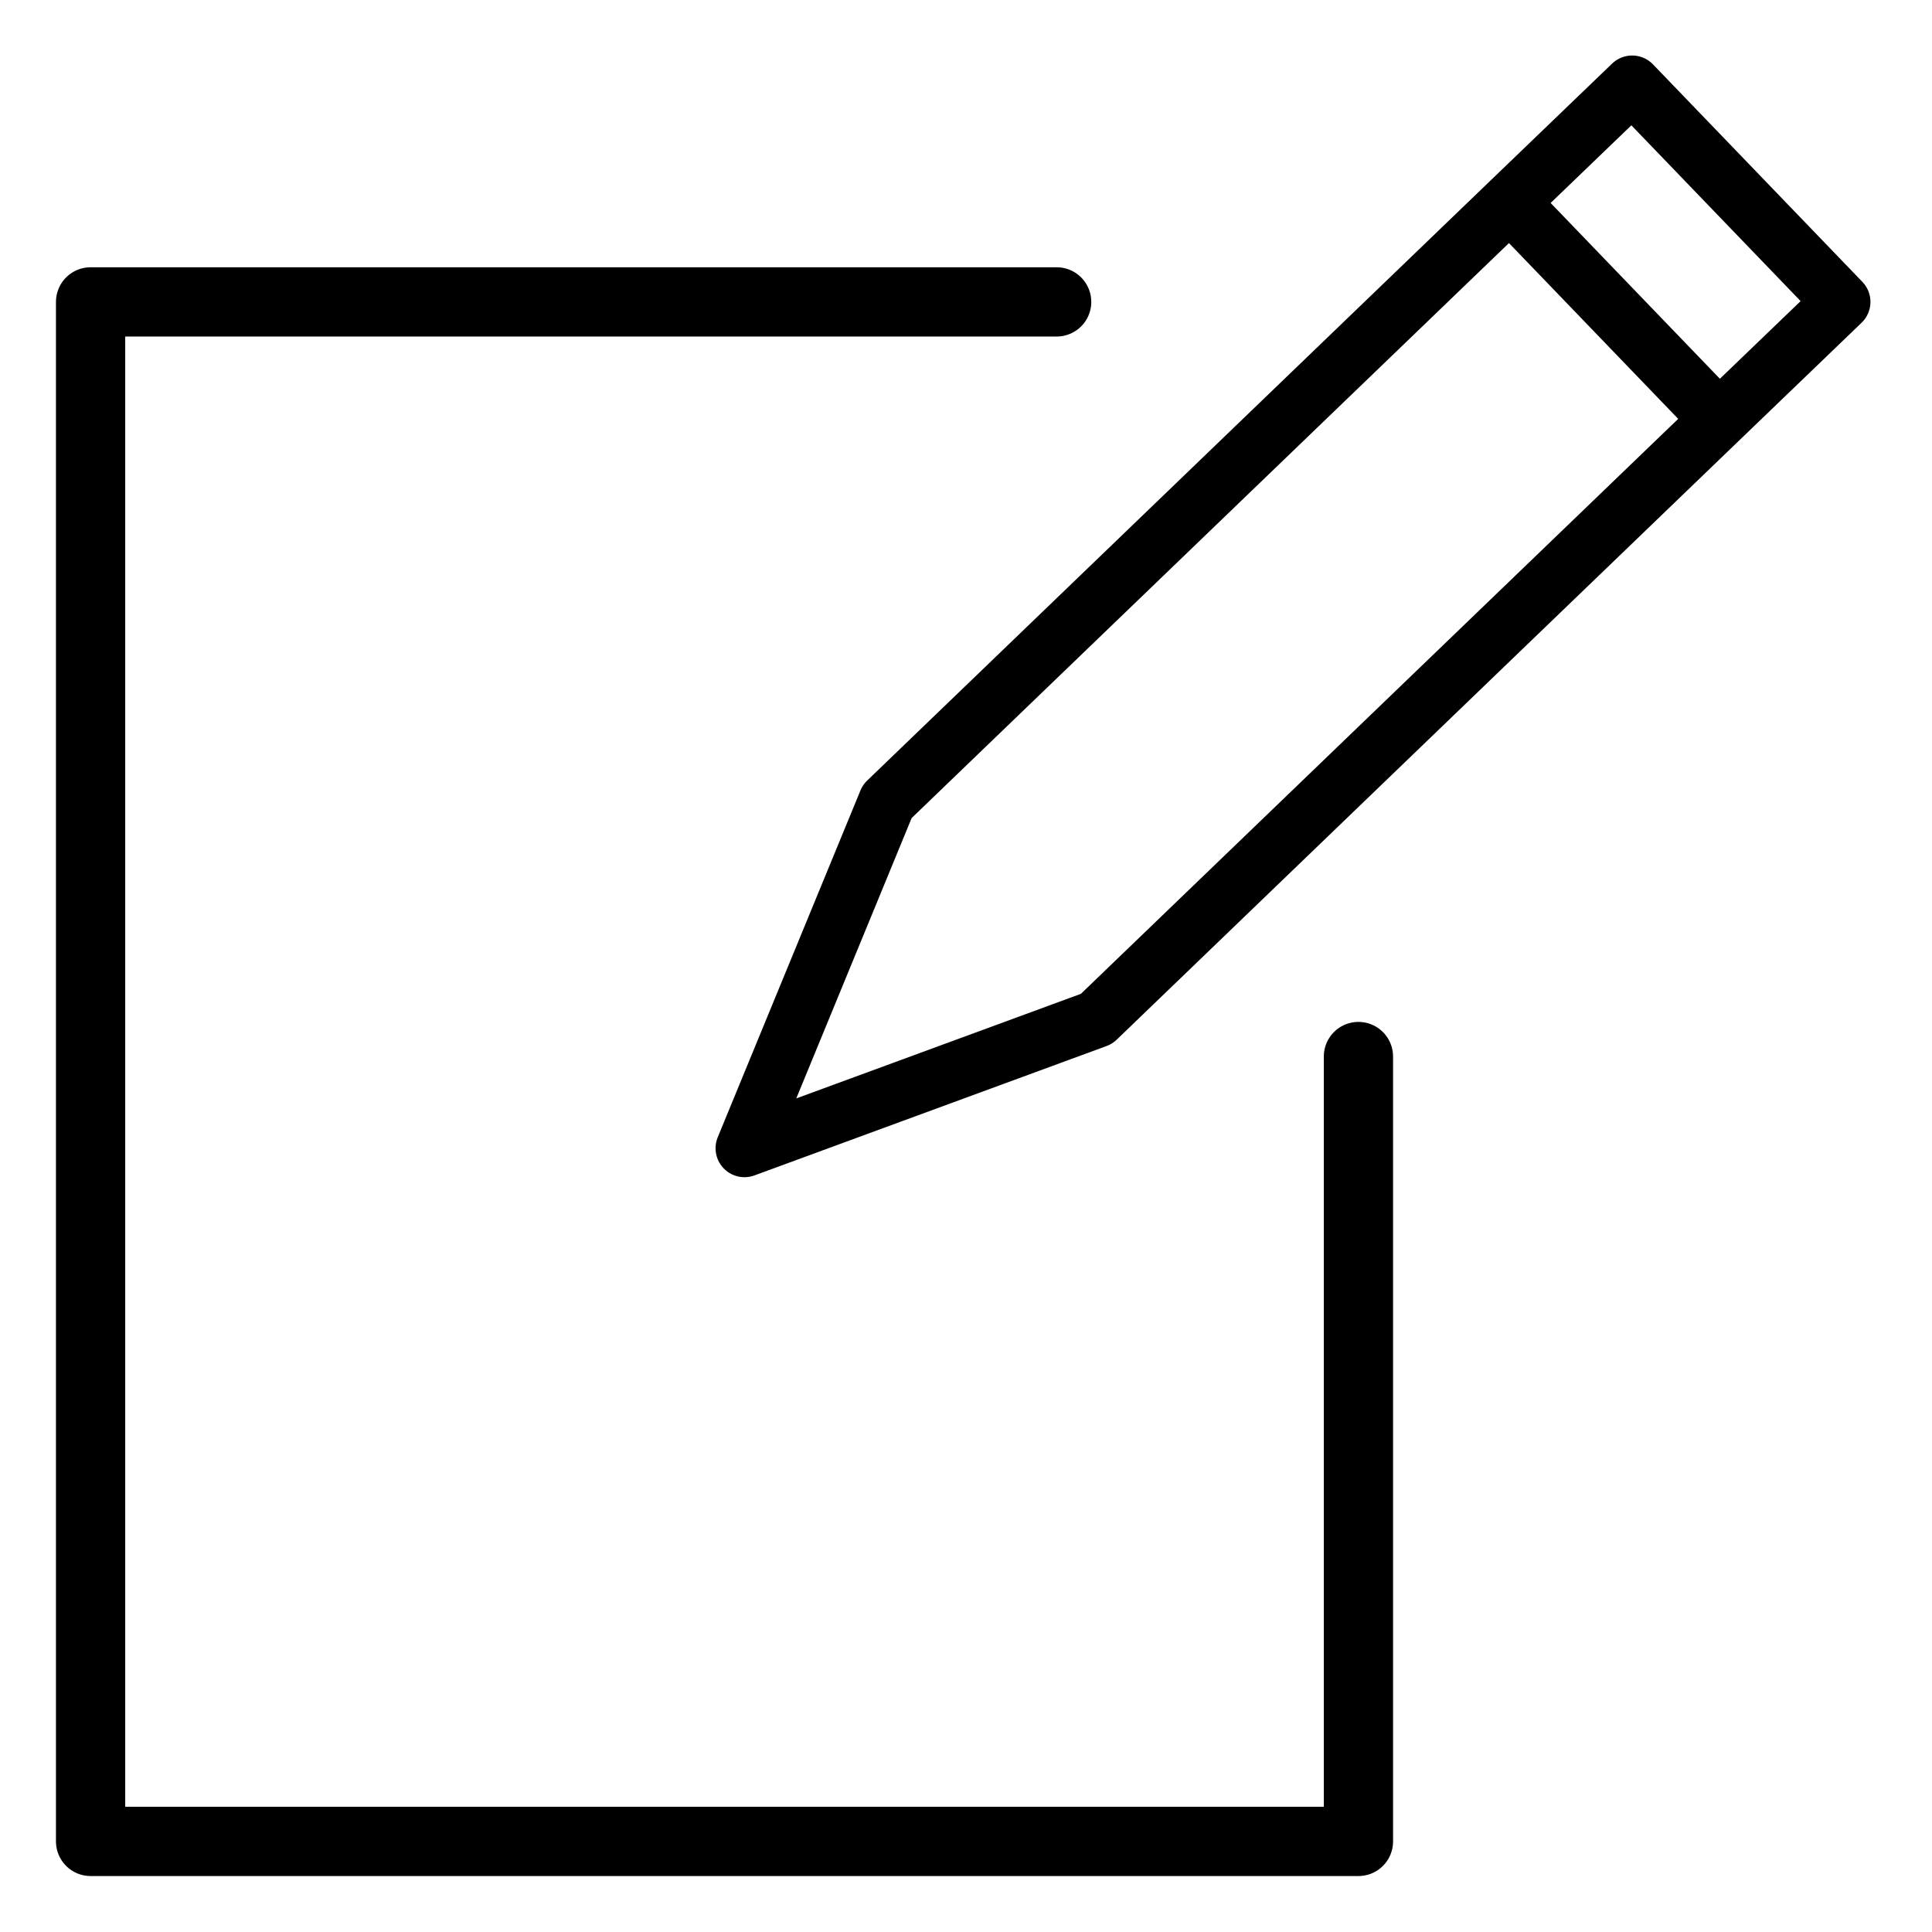
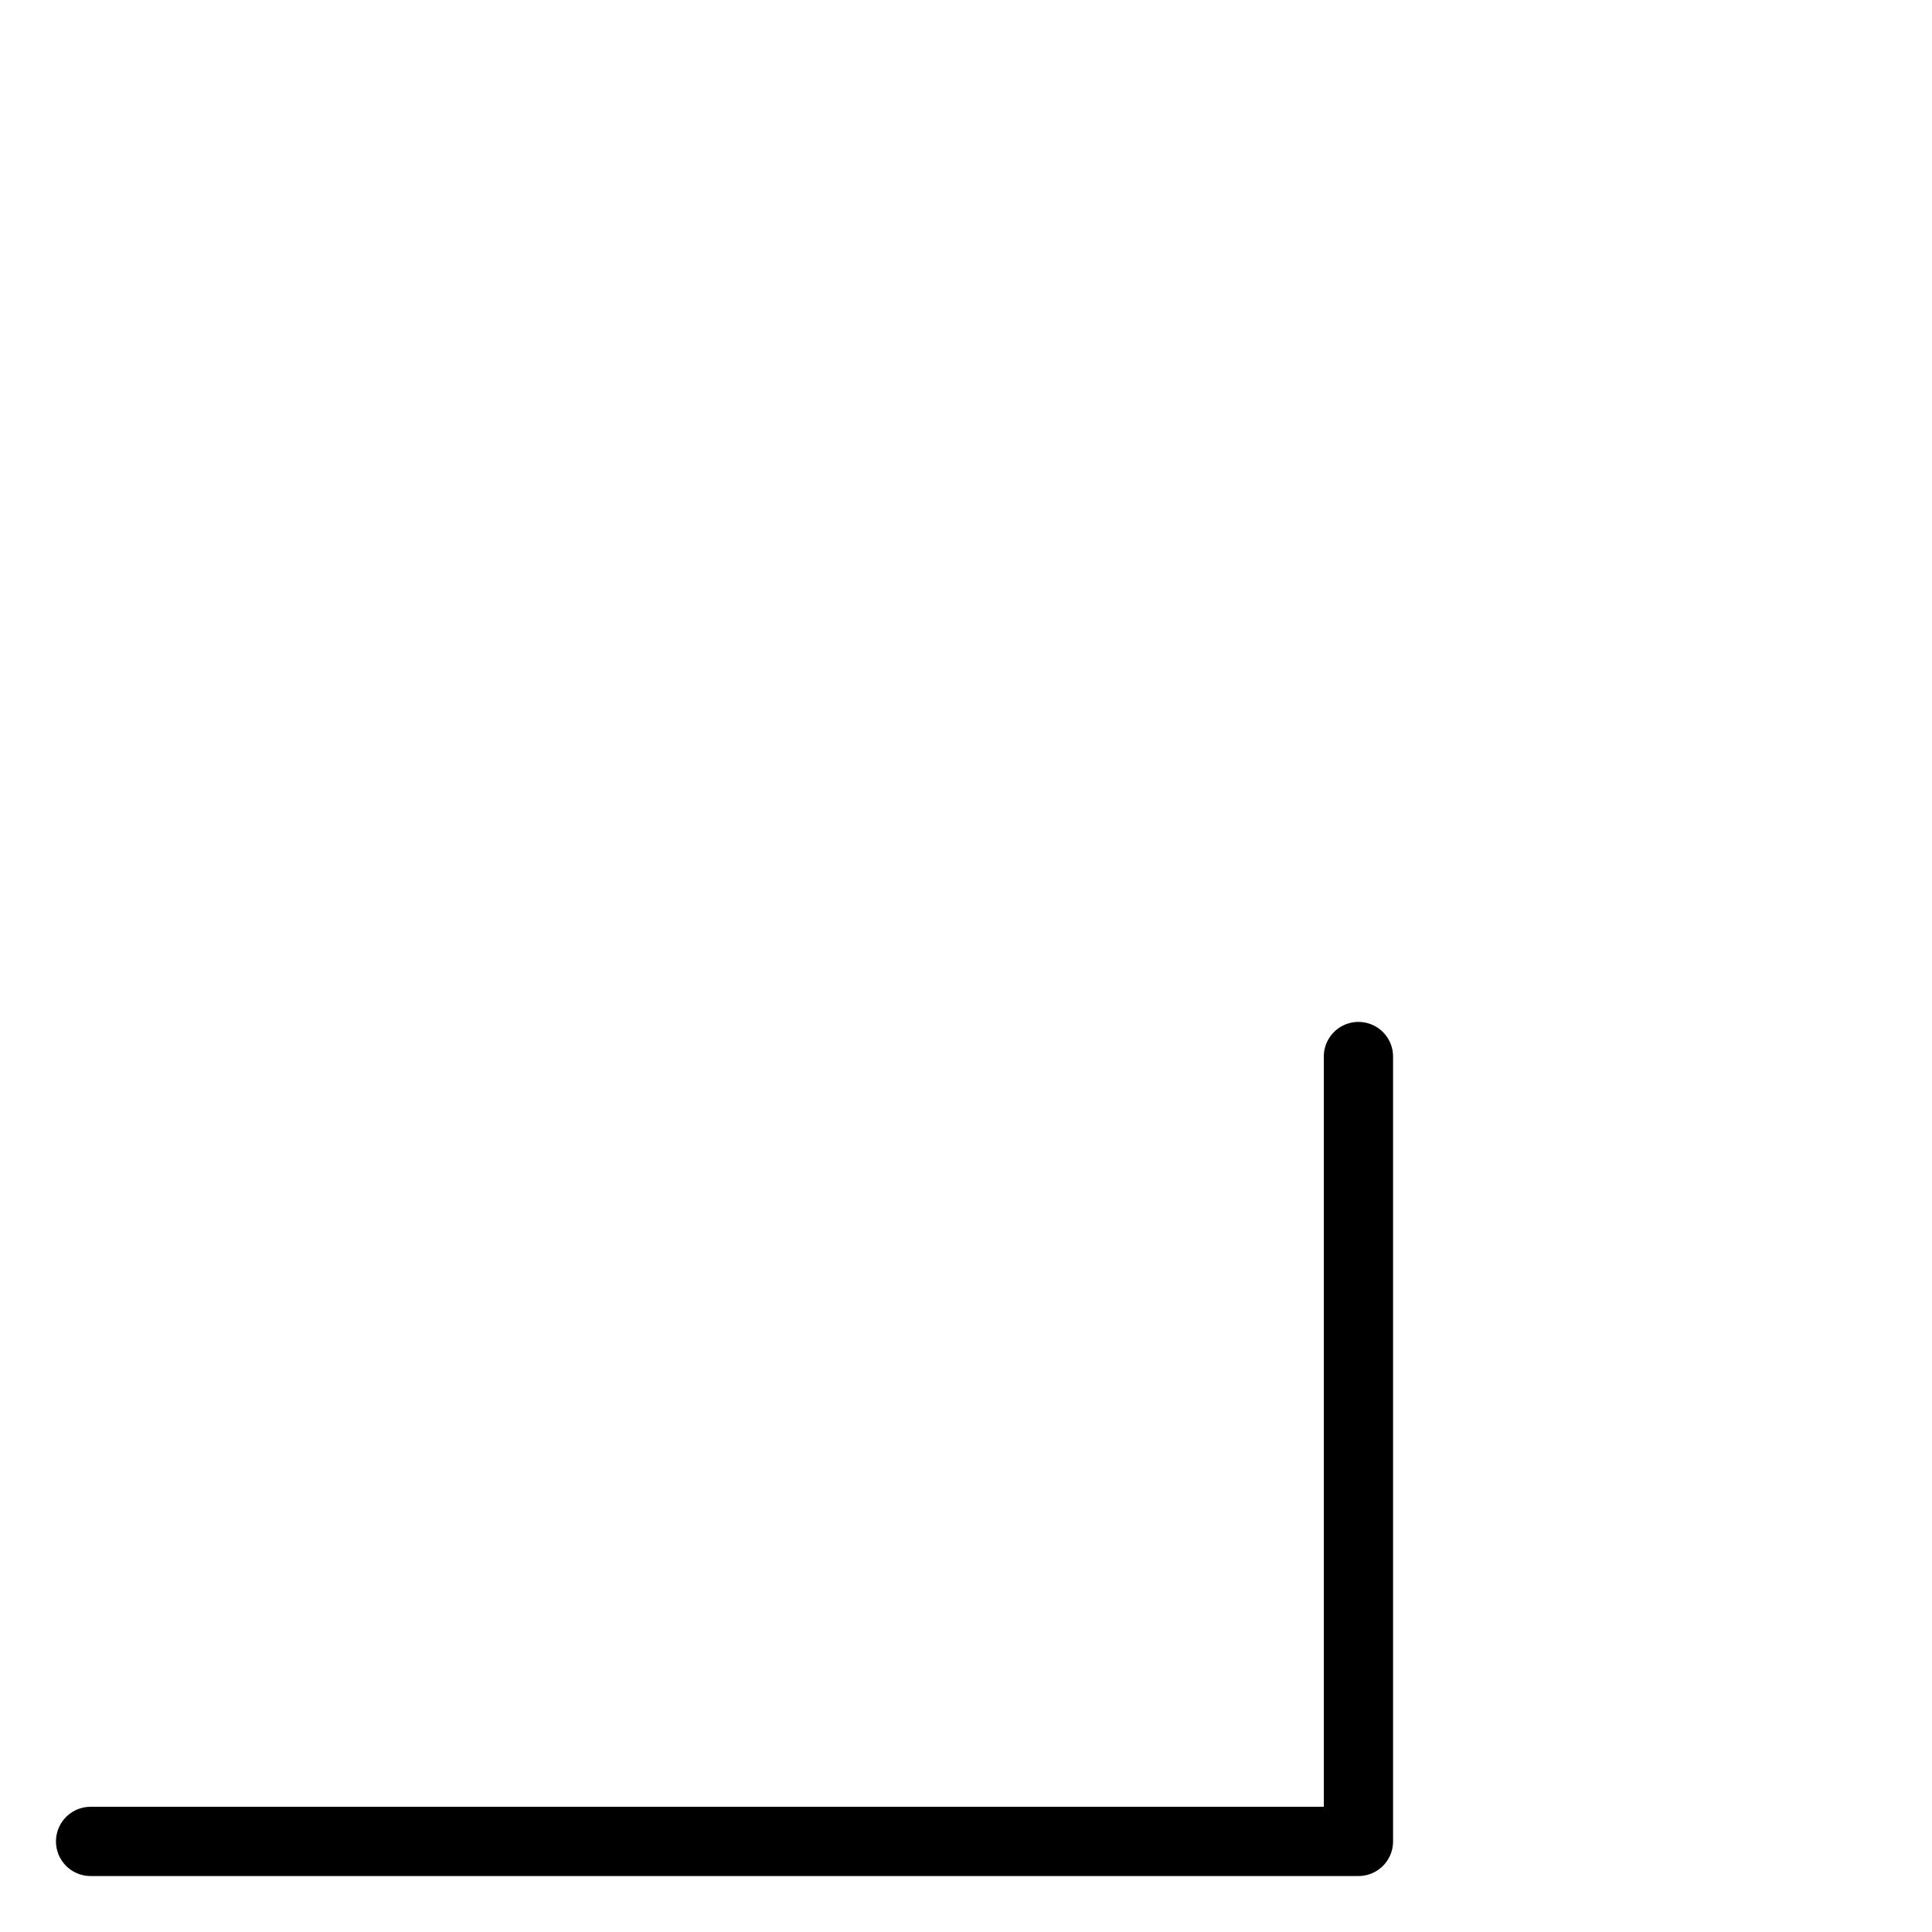
<svg xmlns="http://www.w3.org/2000/svg" xmlns:ns1="http://www.inkscape.org/namespaces/inkscape" xmlns:ns2="http://sodipodi.sourceforge.net/DTD/sodipodi-0.dtd" width="64" height="64" viewBox="0 0 16.933 16.933" version="1.1" id="svg8" ns1:version="1.0.2-2 (e86c870879, 2021-01-15)" ns2:docname="edit.svg">
  <defs id="defs2" />
  <ns2:namedview id="base" pagecolor="#ffffff" bordercolor="#666666" borderopacity="1.0" ns1:pageopacity="0.0" ns1:pageshadow="2" ns1:zoom="11.313708" ns1:cx="32.130617" ns1:cy="14.656091" ns1:document-units="mm" ns1:current-layer="layer1" ns1:document-rotation="0" showgrid="true" units="px" ns1:window-width="1920" ns1:window-height="1017" ns1:window-x="-8" ns1:window-y="-8" ns1:window-maximized="1" gridtolerance="10000" objecttolerance="51" guidetolerance="51" ns1:snap-global="true">
    <ns1:grid type="xygrid" id="grid833" />
  </ns2:namedview>
  <g ns1:label="Ebene 1" ns1:groupmode="layer" id="layer1">
-     <path id="rect883" style="fill:none;fill-opacity:1;stroke:#000000;stroke-width:0.607;stroke-linecap:round;stroke-linejoin:round;stroke-miterlimit:4;stroke-dasharray:none;stroke-opacity:1" d="m 11.906,9.26 0,6.879 H 0.794 V 2.646 l 8.467,0" ns2:nodetypes="ccccc" />
-     <path id="rect899" style="fill:none;fill-opacity:1;stroke:#000000;stroke-width:0.507;stroke-linecap:square;stroke-linejoin:round;stroke-miterlimit:4;stroke-dasharray:none;stroke-opacity:1" d="M 13.232,1.772 7.776,7.024 6.525,10.064 9.611,8.93 15.067,3.678 13.232,1.772 14.305,0.74 16.14,2.646 15.067,3.678" ns2:nodetypes="ccccccccc" />
+     <path id="rect883" style="fill:none;fill-opacity:1;stroke:#000000;stroke-width:0.607;stroke-linecap:round;stroke-linejoin:round;stroke-miterlimit:4;stroke-dasharray:none;stroke-opacity:1" d="m 11.906,9.26 0,6.879 H 0.794 l 8.467,0" ns2:nodetypes="ccccc" />
  </g>
</svg>